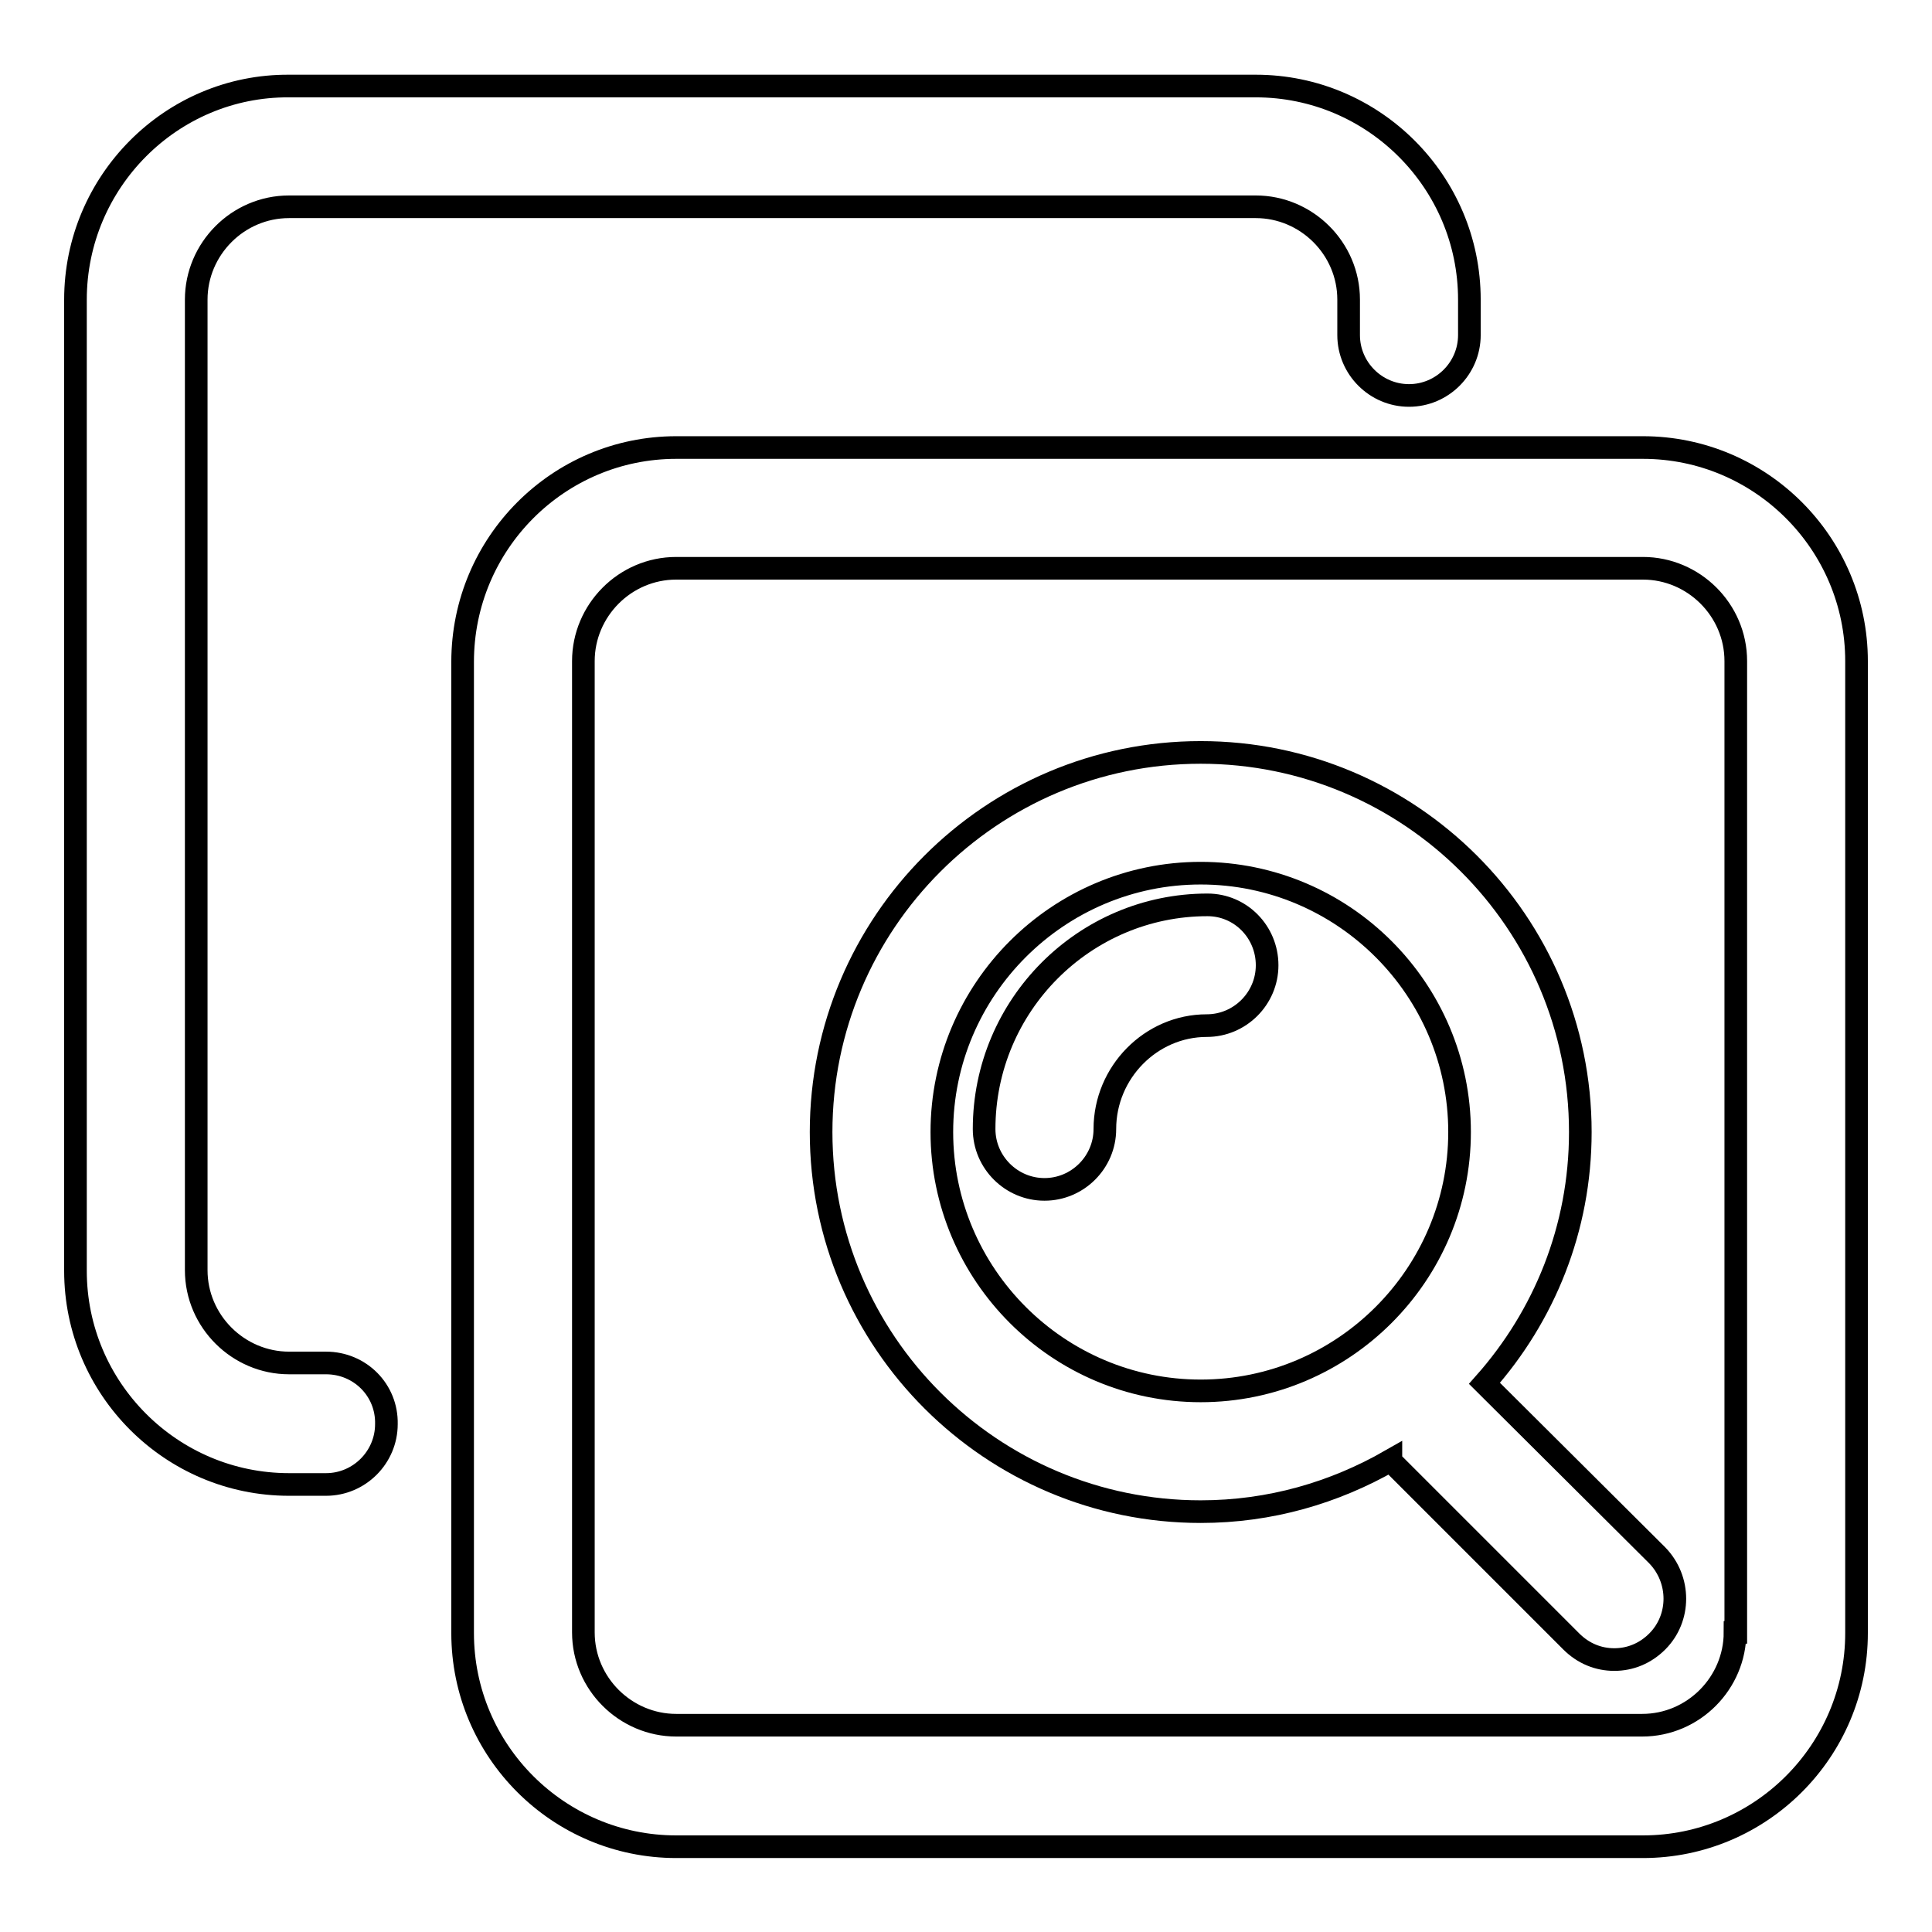
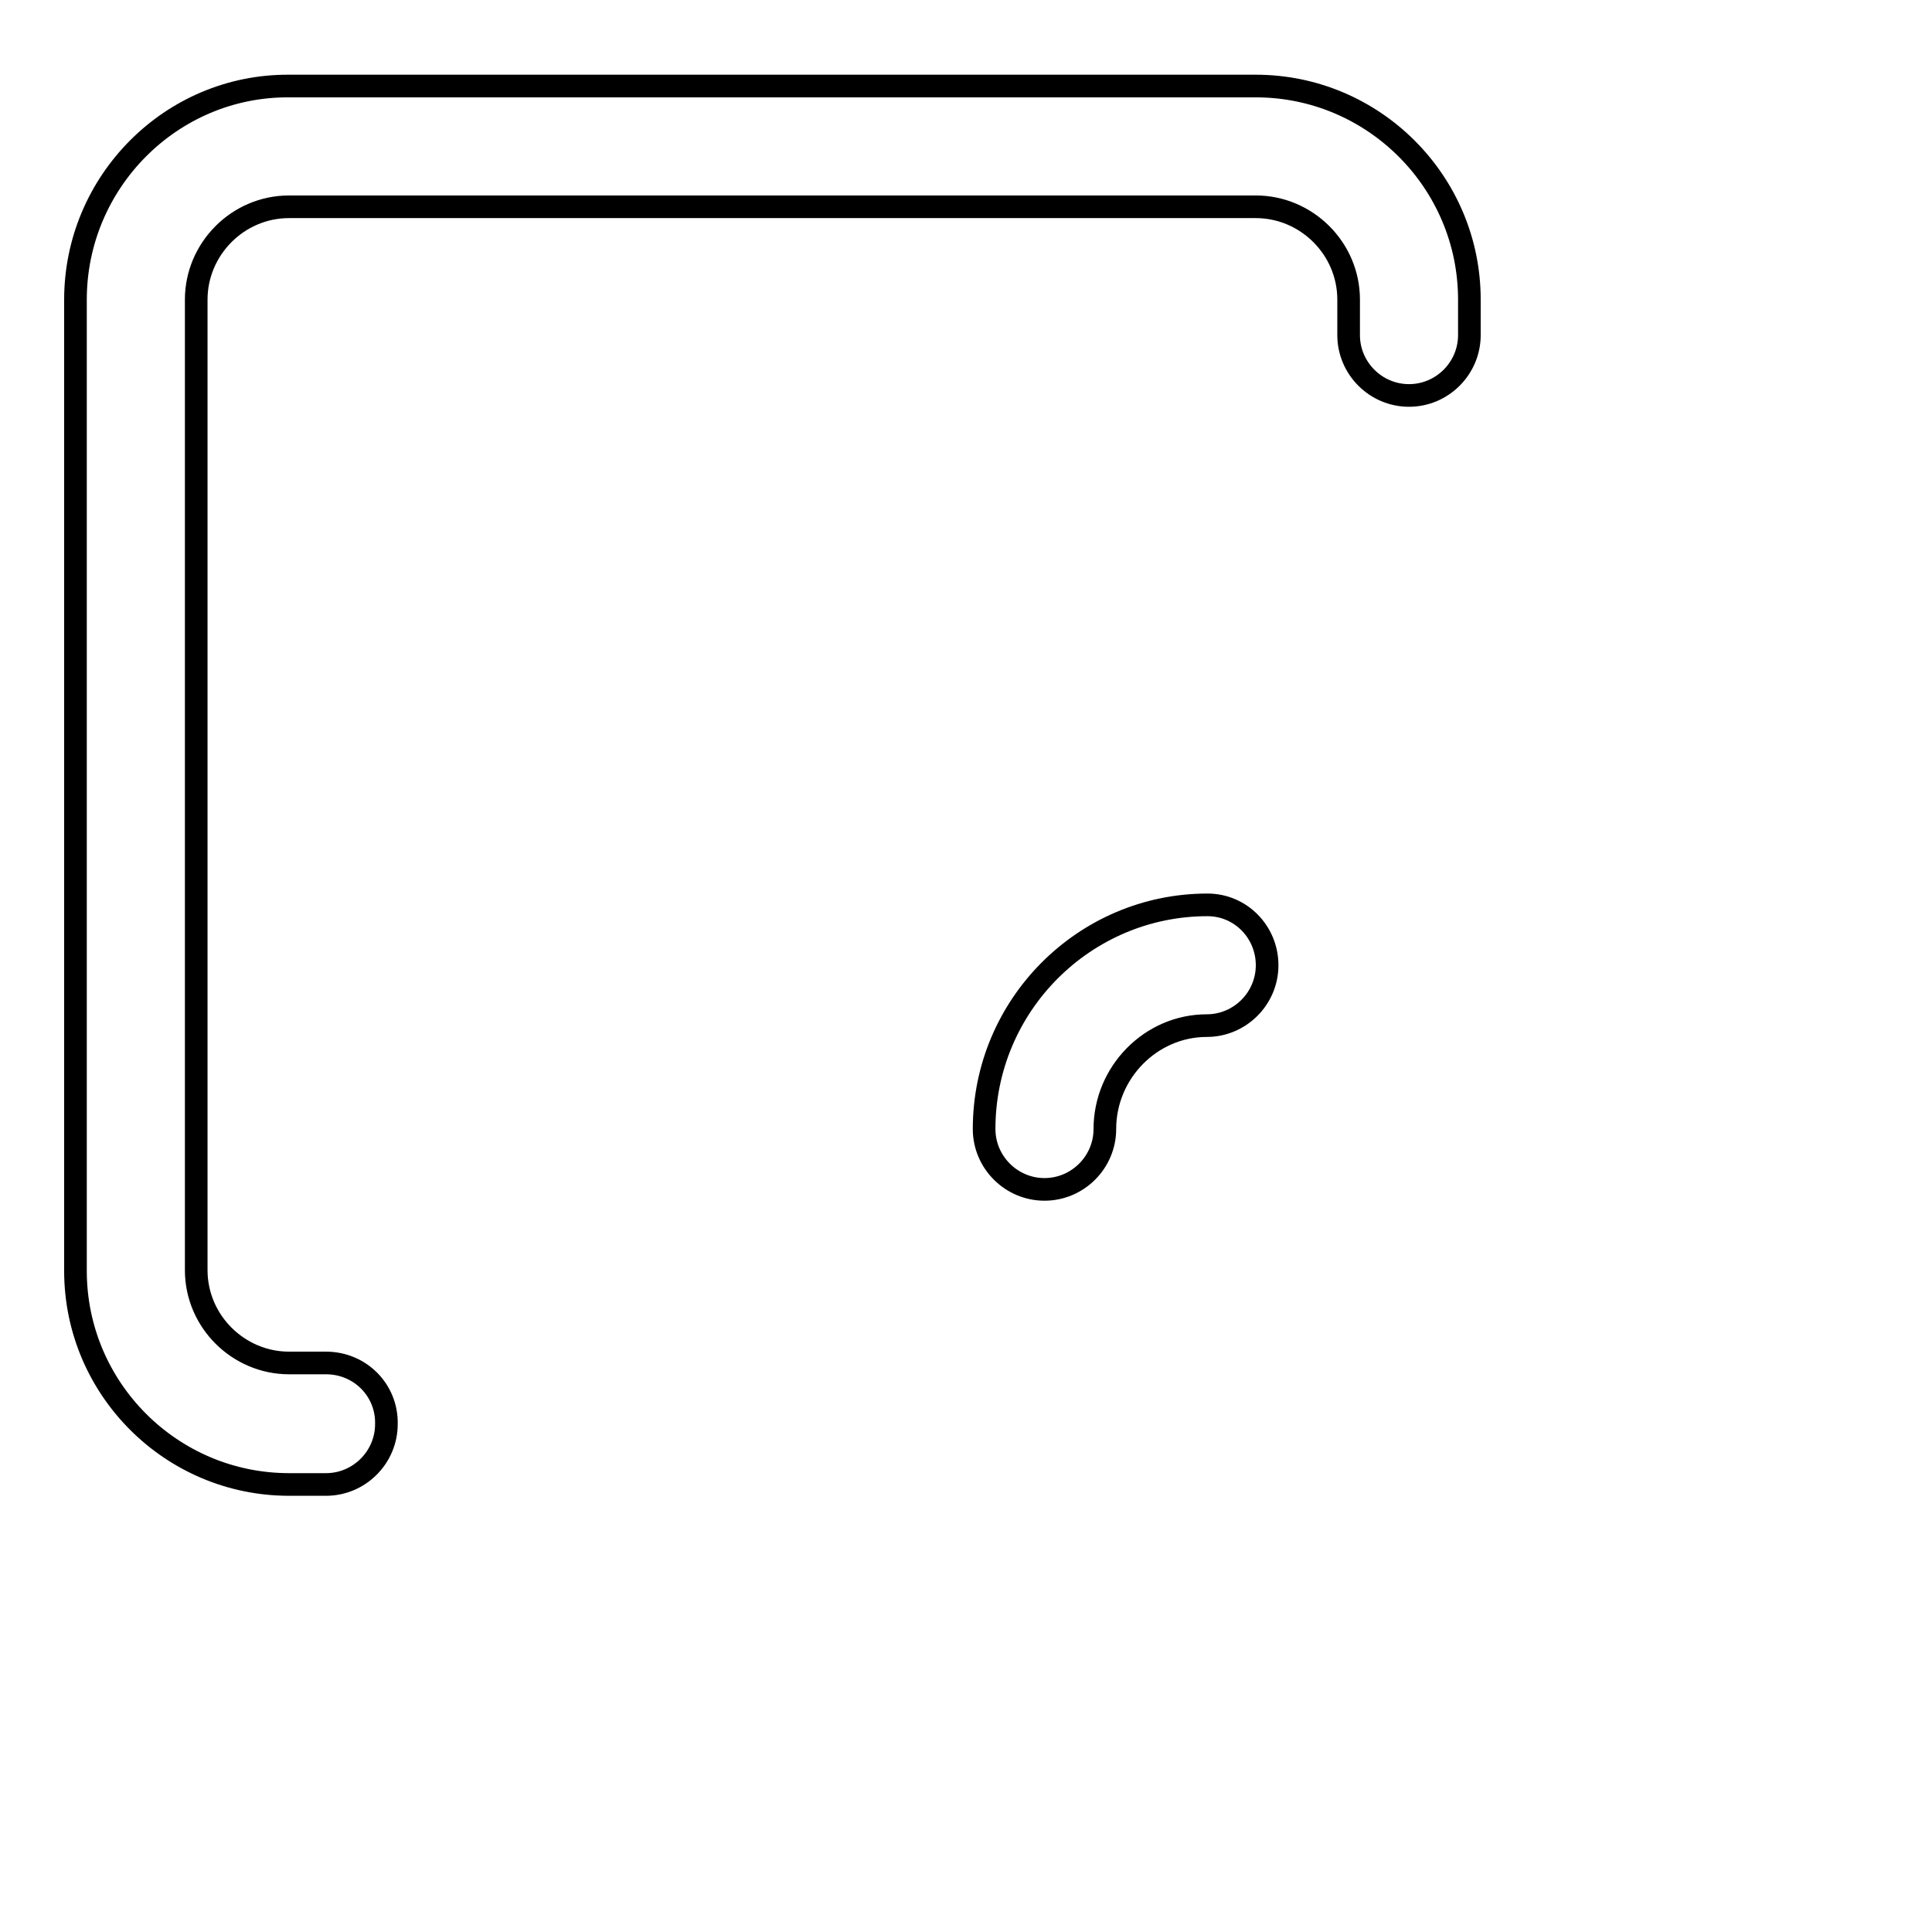
<svg xmlns="http://www.w3.org/2000/svg" version="1.1" x="0px" y="0px" viewBox="0 0 256 256" enable-background="new 0 0 256 256" xml:space="preserve">
  <g>
    <g>
-       <path stroke-width="3" fill-opacity="0" stroke="#000000" d="M196.7,183.3c7.9-8.9,12.7-20.5,12.7-33.3c0-27.8-22.6-50.3-50.3-50.3c-27.8,0-50.3,22.6-50.3,50.3c0,27.8,22.6,50.3,50.3,50.3c9.2,0,17.7-2.5,25.2-6.8c0,0,0,0,0,0.1l23.9,23.9c1.6,1.6,3.6,2.4,5.7,2.4s4.1-0.8,5.7-2.4c3.1-3.1,3.1-8.2,0-11.4L196.7,183.3z M124.8,150c0-18.9,15.4-34.3,34.3-34.3s34.3,15.4,34.3,34.3c0,18.9-15.4,34.3-34.3,34.3S124.8,168.9,124.8,150z" />
-       <path stroke-width="3" fill-opacity="0" stroke="#000000" d="M217.7,59.3H89.6C74,59.3,61.3,72,61.3,87.7v128.7c0,15.6,12.7,28.3,28.3,28.3h128.1c15.6,0,28.3-12.7,28.3-28.3V87.6C246,72,233.3,59.3,217.7,59.3z M229.9,216.3c0,6.7-5.5,12.3-12.3,12.3H89.6c-6.7,0-12.3-5.5-12.3-12.3V87.6c0-6.7,5.5-12.3,12.3-12.3h128.1c6.7,0,12.3,5.5,12.3,12.3V216.3L229.9,216.3z" />
      <path stroke-width="3" fill-opacity="0" stroke="#000000" d="M43.2,180.6h-4.9c-6.7,0-12.3-5.5-12.3-12.3V39.7c0-6.7,5.5-12.3,12.3-12.3h128.1c6.7,0,12.3,5.5,12.3,12.3v4.7c0,4.4,3.6,8,8,8c4.4,0,8-3.6,8-8v-4.7c0-15.6-12.7-28.3-28.3-28.3H38.3C22.7,11.3,10,24.1,10,39.7v128.7c0,15.6,12.7,28.3,28.3,28.3h4.9c4.4,0,8-3.6,8-8C51.3,184.2,47.7,180.6,43.2,180.6z" />
      <path stroke-width="3" fill-opacity="0" stroke="#000000" d="M160,119.9c-16.3,0-29.6,13.3-29.6,29.7c0,4.4,3.6,8,8,8c4.4,0,8-3.6,8-8c0-7.5,6.1-13.7,13.5-13.7c4.4,0,8-3.6,8-8S164.4,119.9,160,119.9z" />
    </g>
  </g>
</svg>